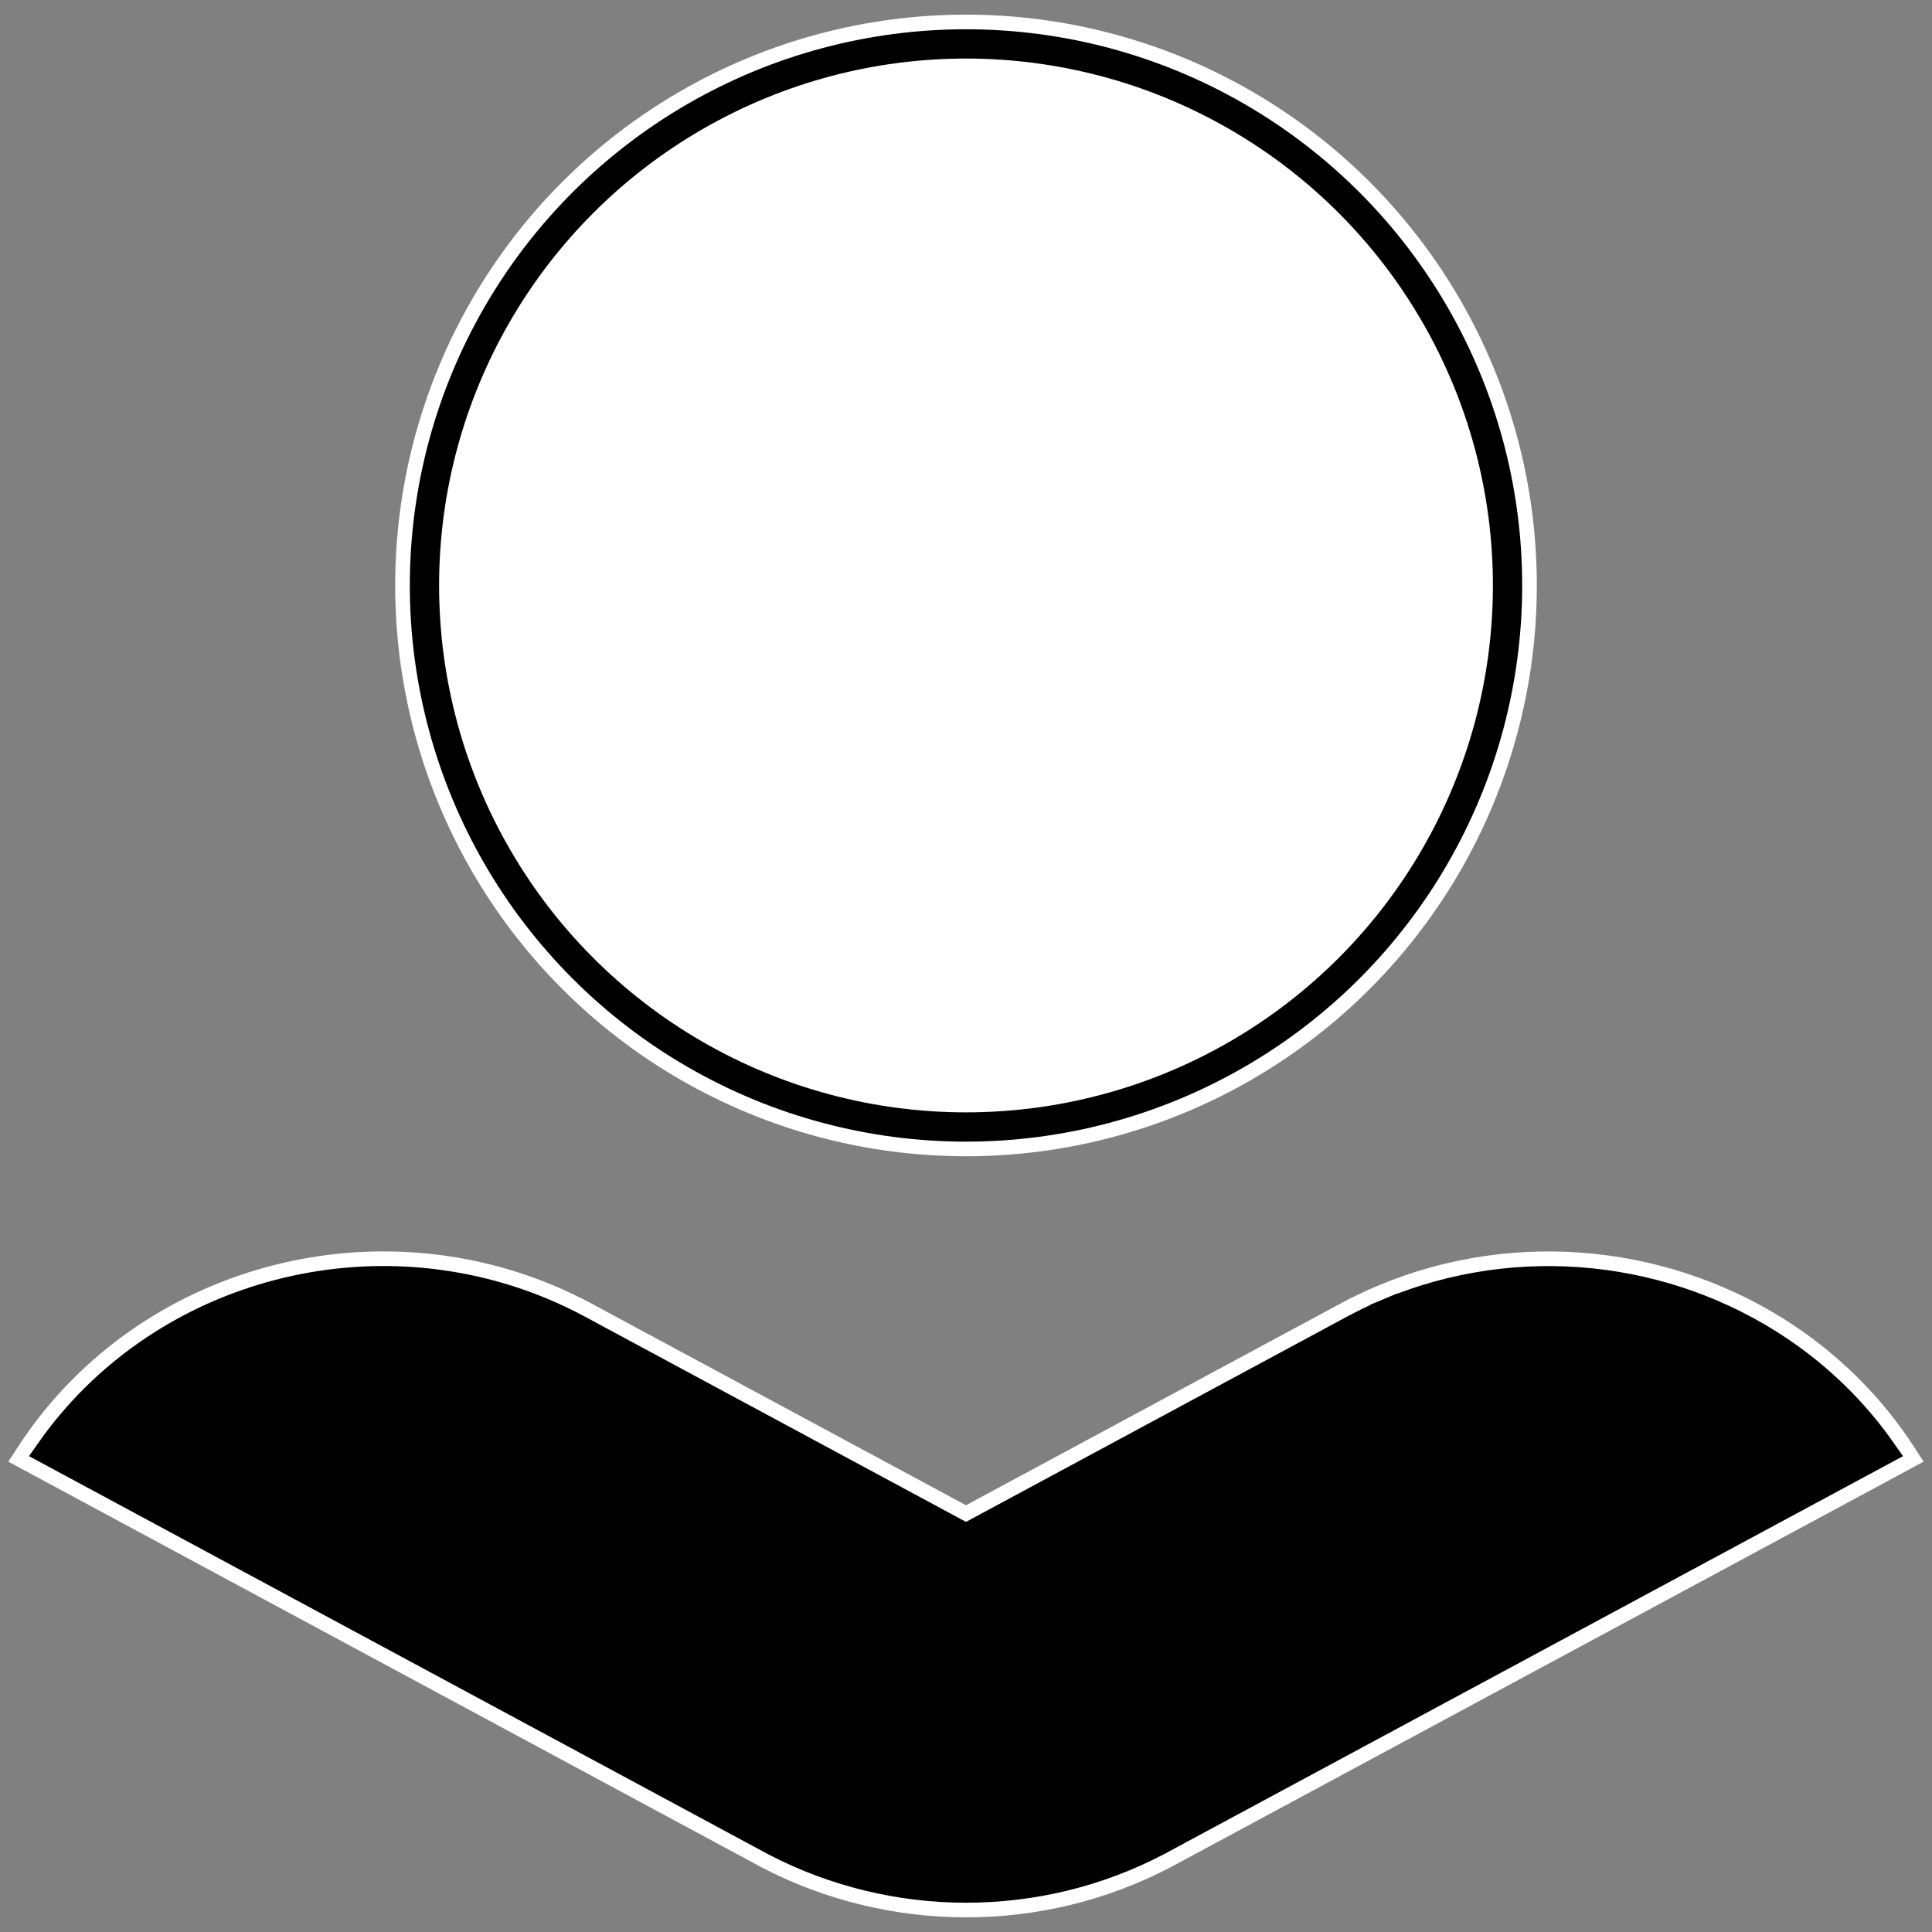
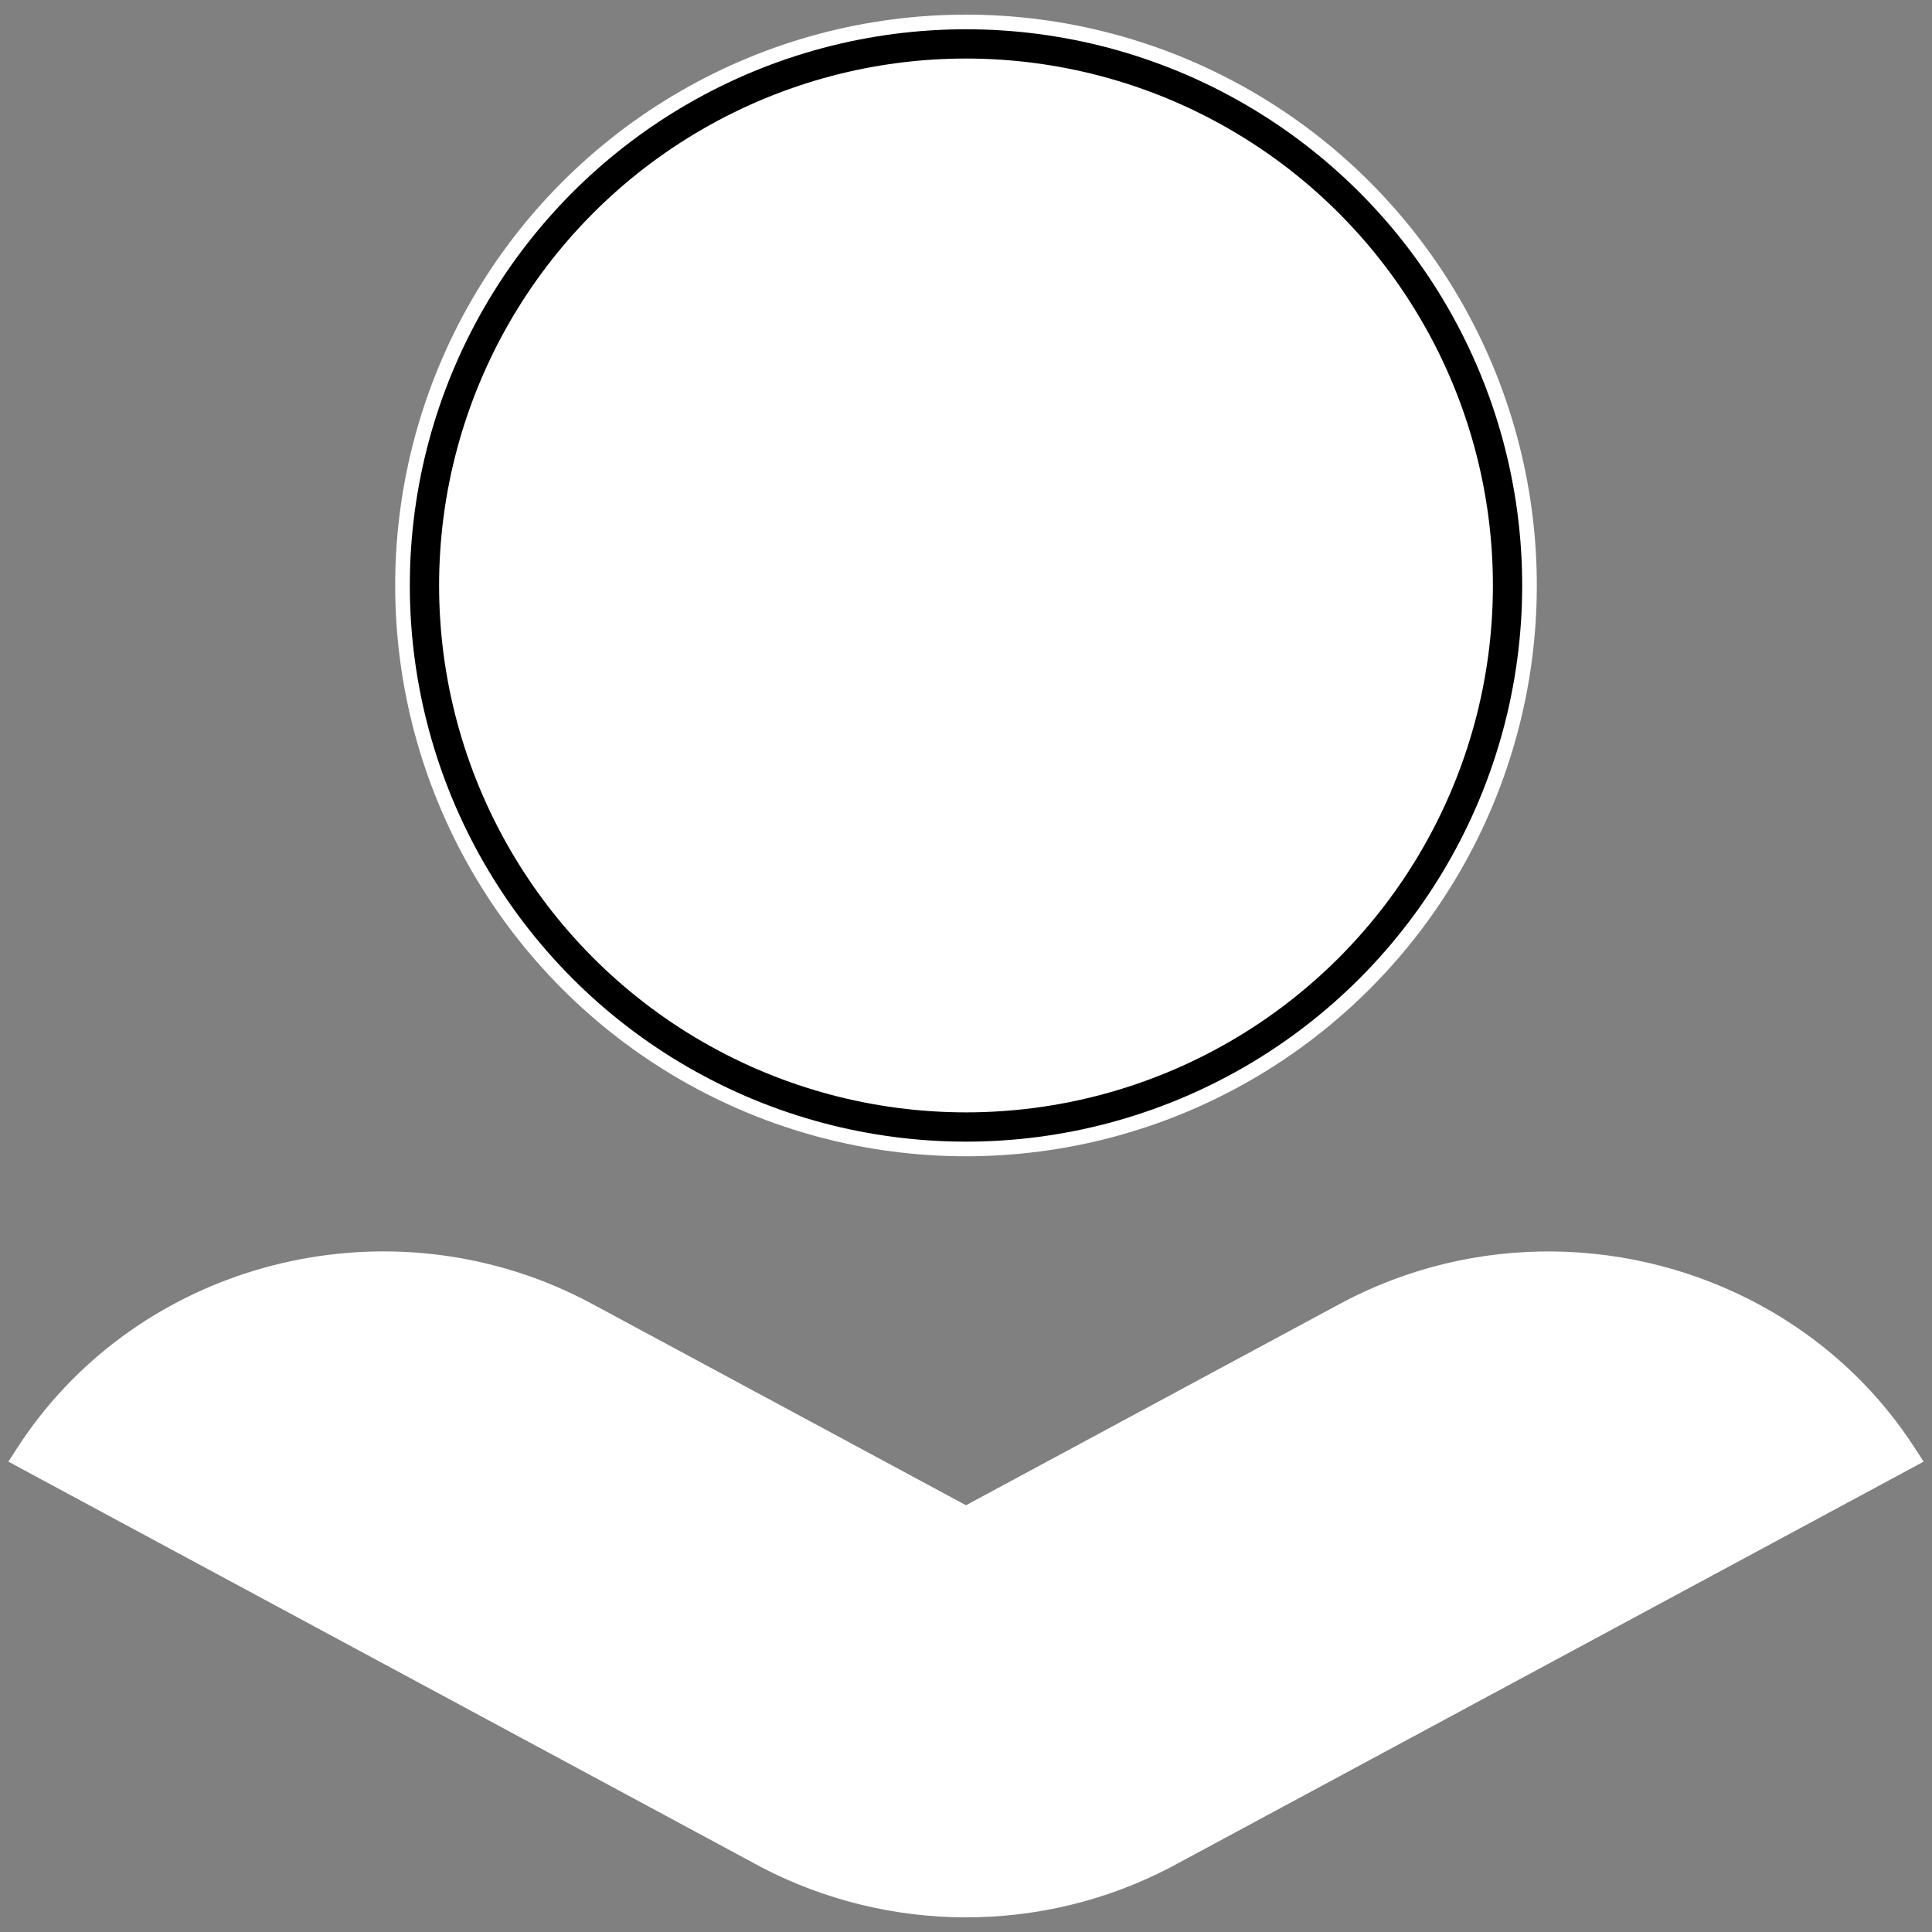
<svg xmlns="http://www.w3.org/2000/svg" width="66" height="66" viewBox="0 0 66 66" fill="none">
  <rect x="0" y="0" width="66" height="66" fill="#808080" stroke="none" />
  <circle cx="33" cy="20" r="19.25" fill="white" stroke="white" stroke-width="0.5" />
  <path d="M65.119 49.969L65.357 49.84L65.21 49.613C64.138 47.95 62.758 46.572 61.183 45.514L61.183 45.514C57.161 42.811 51.871 42.182 47.175 44.149C46.739 44.331 46.308 44.536 45.883 44.766C45.883 44.766 45.883 44.766 45.883 44.766L33 51.705L20.082 44.748L20.082 44.748C19.667 44.525 19.247 44.327 18.821 44.147L18.821 44.146C12.292 41.413 4.604 43.698 0.79 49.613L0.643 49.84L0.881 49.969L26.151 63.579L26.151 63.579L26.155 63.581C28.255 64.672 30.619 65.25 32.998 65.25C35.334 65.25 37.696 64.708 39.889 63.559L39.892 63.557L65.119 49.969Z" fill="white" stroke="white" stroke-width="0.5" />
  <circle cx="33" cy="20" r="18.5" fill="white" stroke="black" />
-   <path d="M60.765 46.136C62.114 47.043 63.311 48.195 64.278 49.571L39.541 62.894C39.54 62.895 39.54 62.895 39.539 62.896C37.458 63.985 35.216 64.5 32.998 64.5C30.74 64.5 28.496 63.952 26.504 62.917L1.723 49.57C5.428 44.304 12.496 42.312 18.53 44.838C18.936 45.01 19.334 45.197 19.727 45.408C19.727 45.408 19.727 45.409 19.727 45.409L32.763 52.43L33 52.557L33.237 52.43L46.239 45.426L46.24 45.426C46.642 45.208 47.051 45.014 47.464 44.84L47.271 44.379L47.464 44.84C51.923 42.974 56.947 43.571 60.765 46.136Z" fill="black" stroke="black" />
</svg>